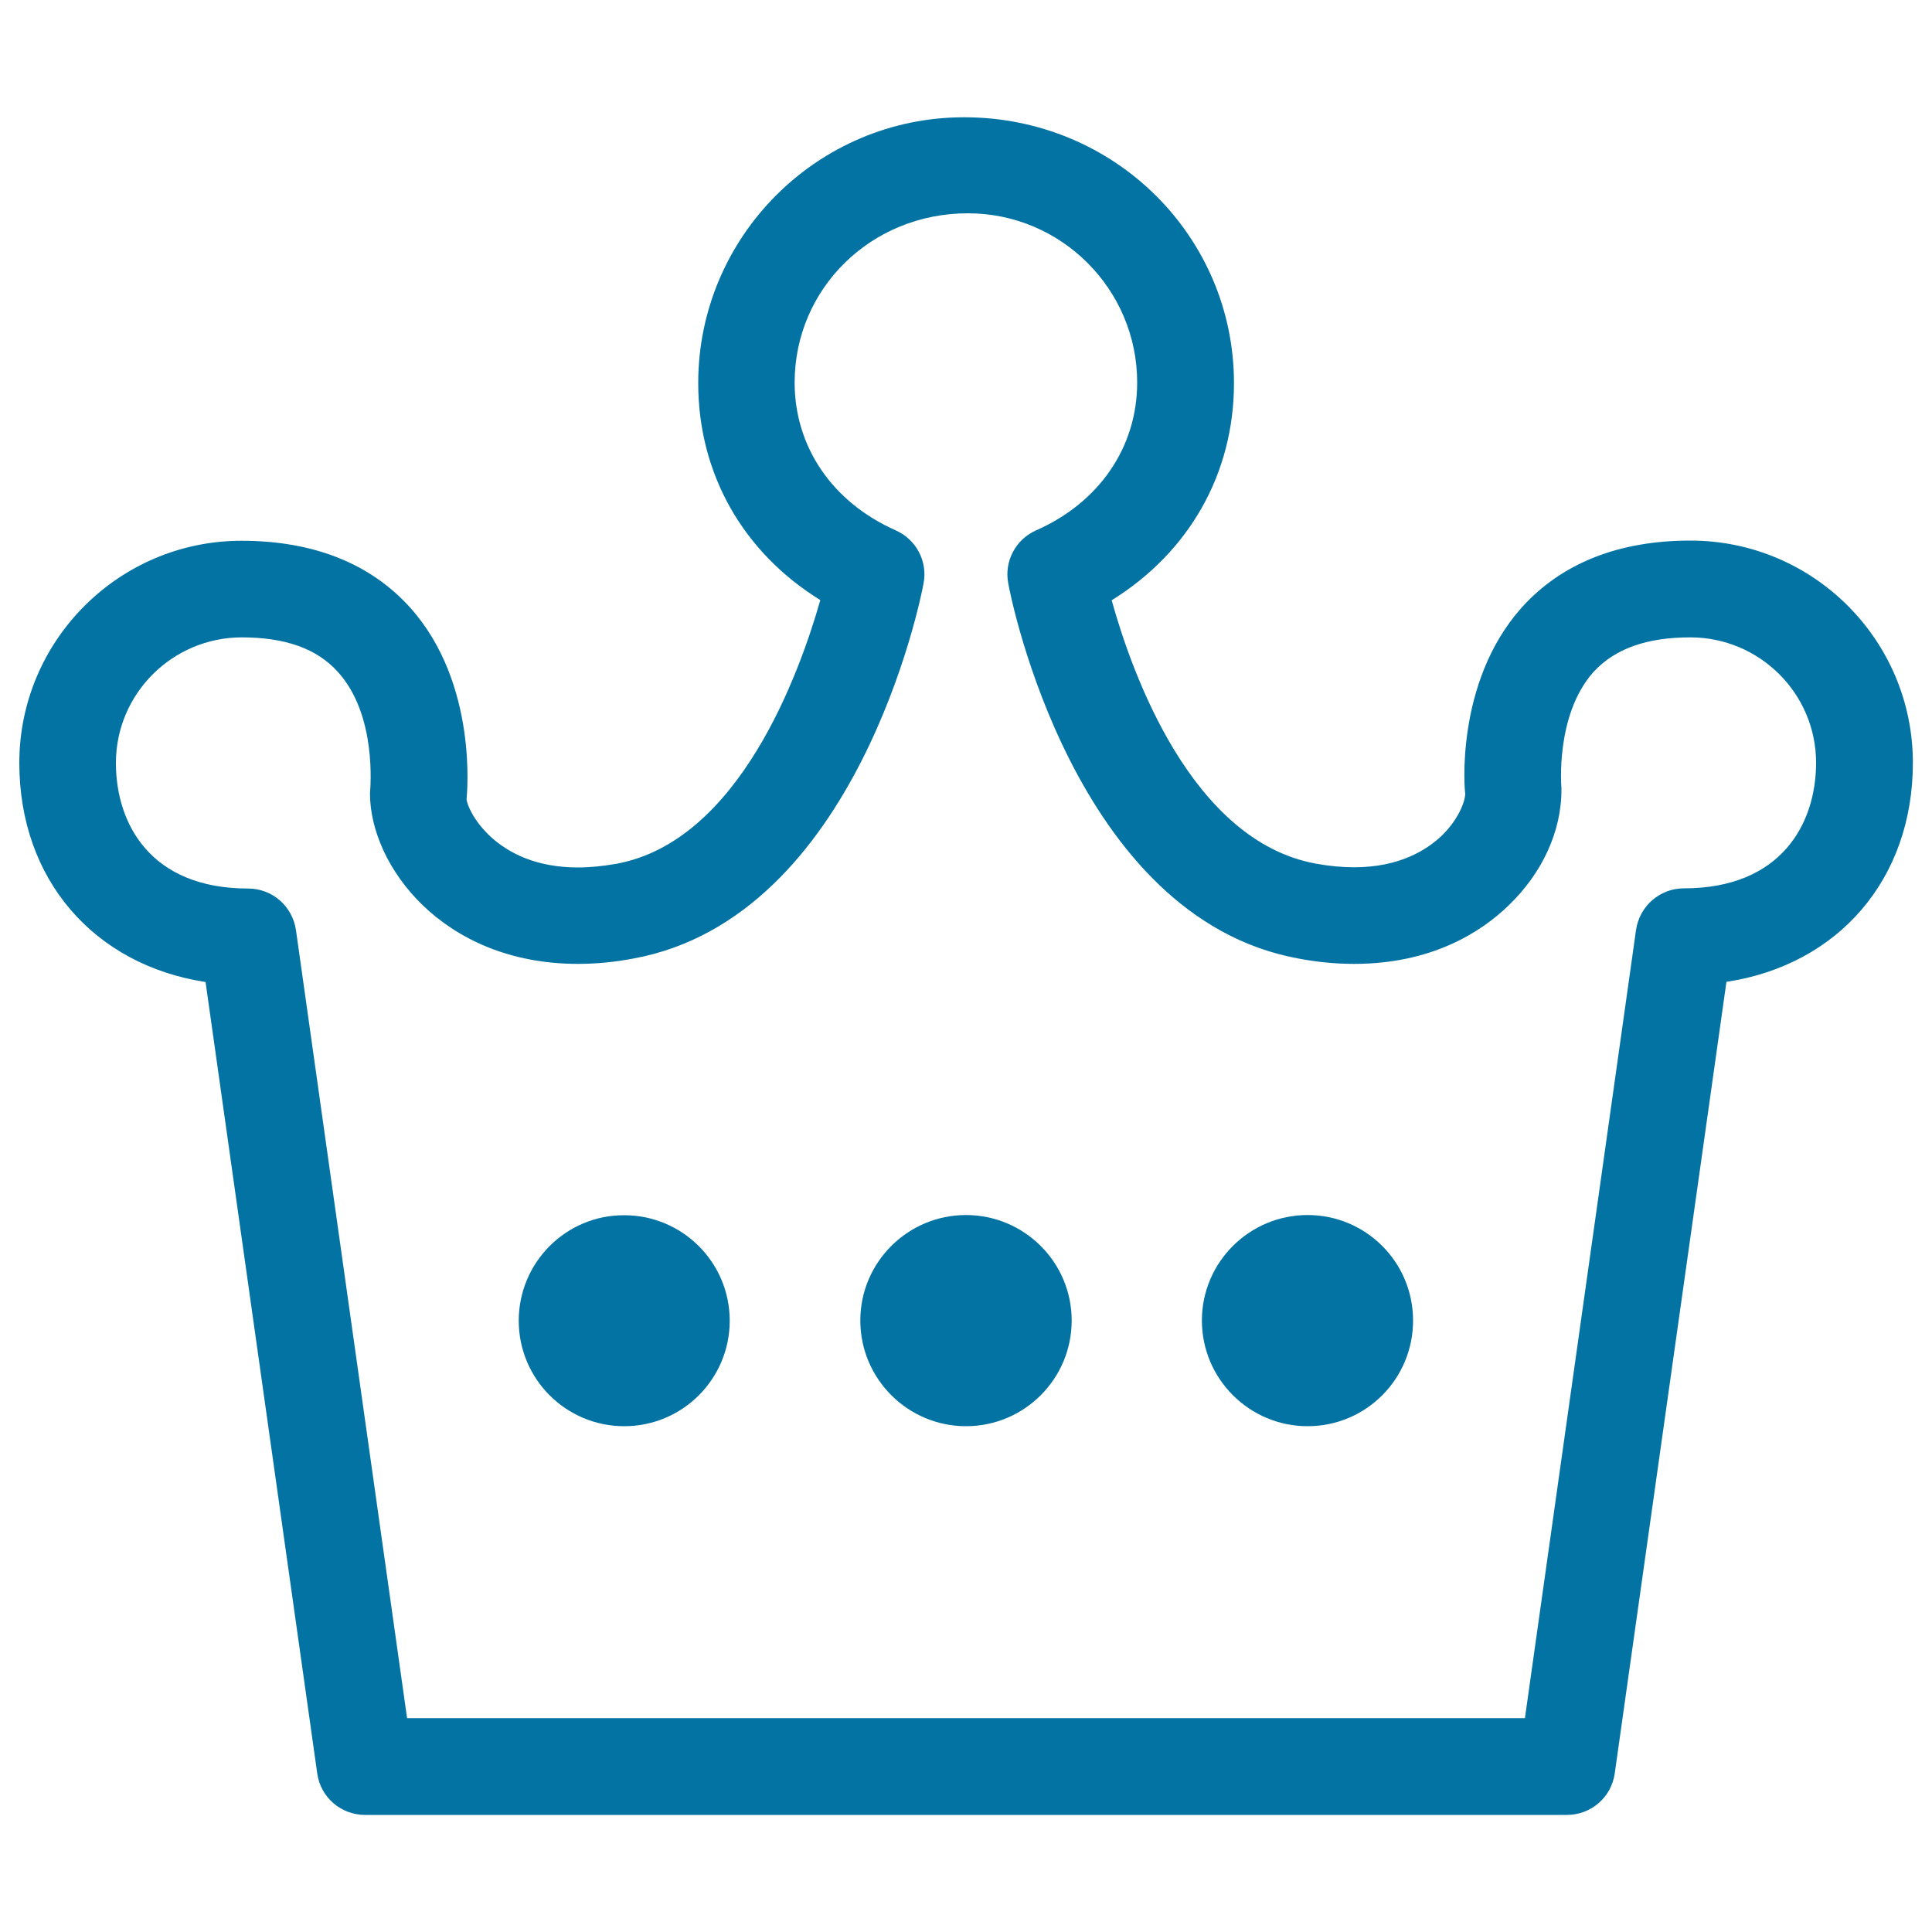
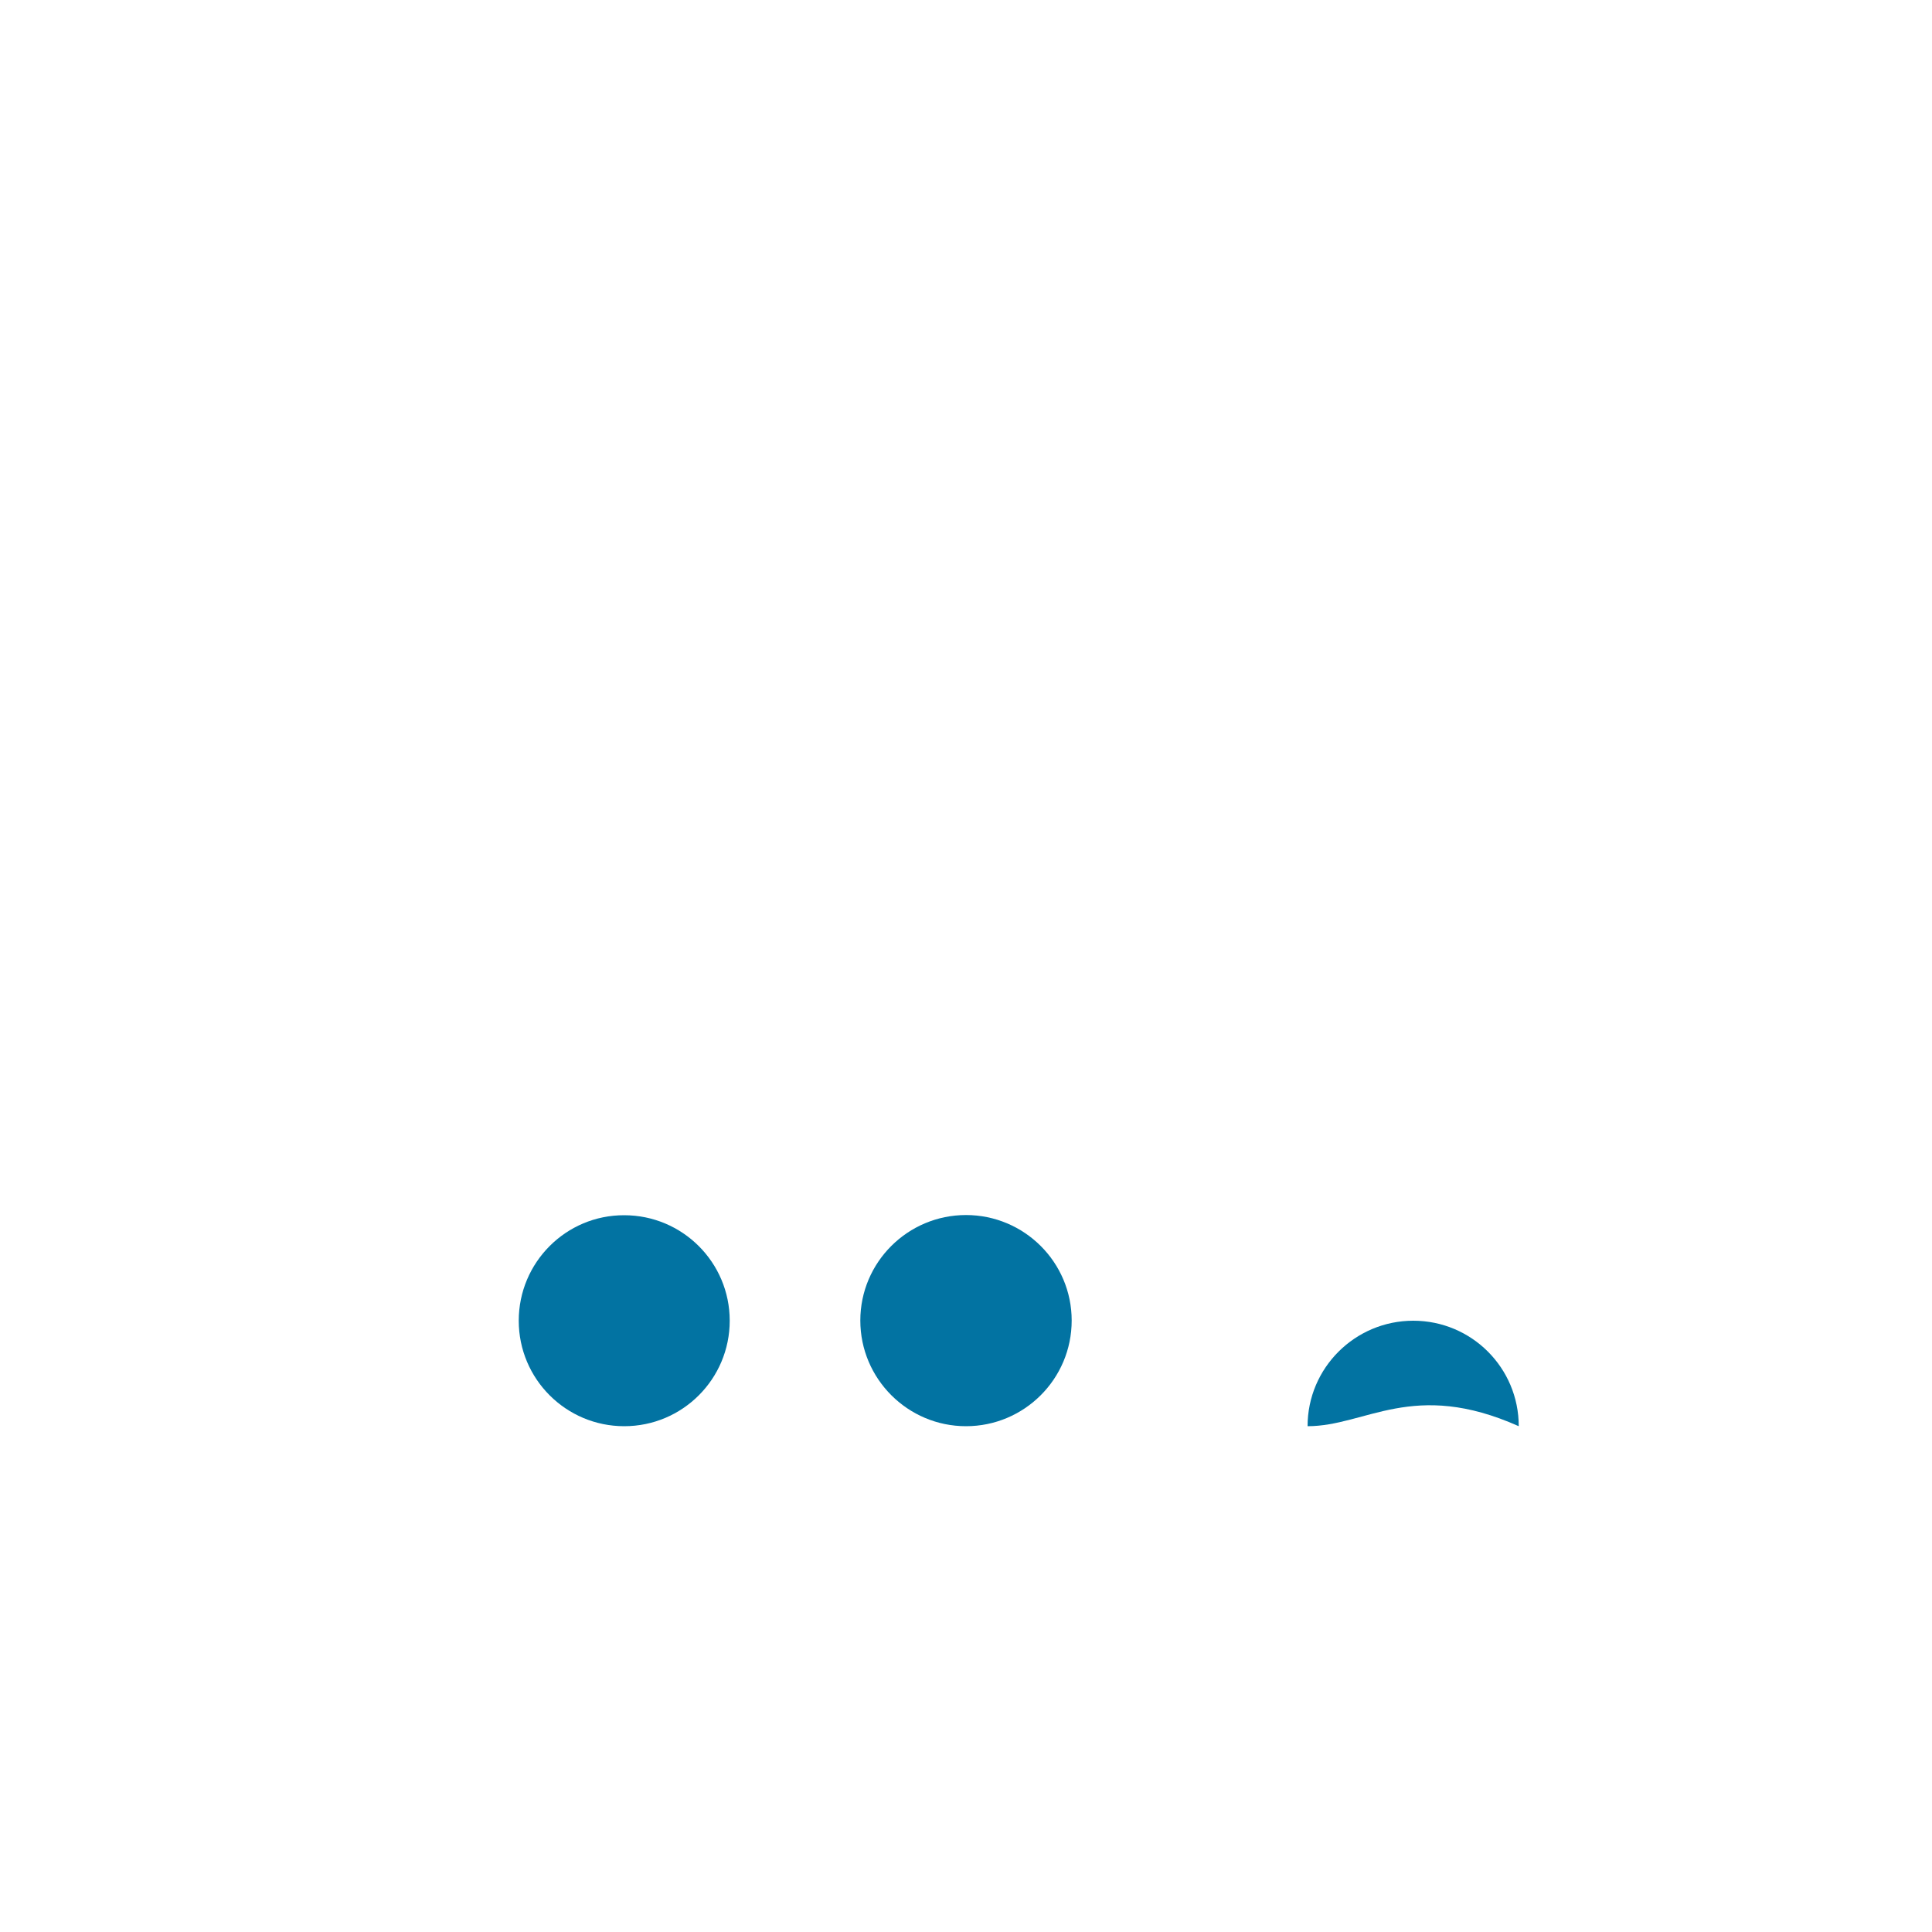
<svg xmlns="http://www.w3.org/2000/svg" viewBox="0 0 1000 1000" style="fill:#0273a2">
  <title>Crown SVG icon</title>
-   <path d="M811,939.4H189c-12.5,0-23.1-9.1-24.8-21.5l-57.8-409.6C48.6,499.4,10,455.2,10,394.9c0-63.4,51.6-115,115-115c37.2,0,66.7,11.7,87.4,34.7c35.1,39.3,29.3,96.6,29.1,98.9c0.1,5.4,14.5,35.5,57.6,35.5c6.4,0,13-0.7,19.9-1.9c63.5-11.6,94.8-98.6,105.6-136.5c-40-24.7-63.2-65.4-63.2-112.3c0-75.8,61.7-137.6,137.6-137.6c78,0,139.7,61.8,139.7,137.6c0,46.9-23.3,87.6-63.3,112.4C585.9,348.5,616.7,435.2,681,447c7.1,1.3,13.6,1.9,19.9,1.9l0,0c23.4,0,37.4-8.9,45.2-16.2c8.9-8.6,12.3-18,12.3-22l0,0c-0.2,0-5.8-57,29.2-96.2c20.7-23,50.2-34.7,87.4-34.7c63.6,0,115.1,51.6,115.1,115c0,60.3-38.6,104.6-96.5,113.4l-57.8,409.6C834.1,930.3,823.5,939.4,811,939.4z M210.7,889.3h578.6l57.5-407.9c1.8-12.4,12.3-21.6,24.8-21.6c50.4,0,68.4-33.5,68.4-65c0-35.9-29.3-64.9-65.1-64.9c-22.7,0-39.1,5.9-50.2,18c-19.9,22.5-16.5,59.7-16.5,60.2c0.2,22.4-10.2,44.1-27.5,60.7c-14.3,13.8-39.8,30.1-79.8,30.1l0,0c-9.4,0-19.1-0.9-29-2.8c-115.8-21.3-148.8-186.9-150-194c-2.3-11.5,3.8-22.9,14.4-27.6c32.7-14.4,52.3-43.1,52.3-76.5c0-48.4-39.4-87.6-87.6-87.6c-50.4,0-89.7,39.2-89.7,87.6c0,33.4,19.6,62,52.3,76.5c10.6,4.7,16.7,16.1,14.4,27.6c-1.2,7-34.2,172.7-150,194c-9.9,1.9-19.5,2.8-28.9,2.8c-70.2,0-107.6-51.1-107.6-88.2c0.2-3,3.7-40.5-16.6-62.9c-10.9-12.1-27.2-17.9-49.9-17.9C89.3,330,60,359,60,394.9c0,31.5,17.9,65,68.4,65c12.5,0,23,9.1,24.8,21.6L210.7,889.3z" />
  <path d="M268.5,683.6c0,30.2,24.5,54.6,54.6,54.6c30.2,0,54.6-24.5,54.6-54.6c0-30.2-24.5-54.6-54.6-54.6C293,628.9,268.5,653.4,268.5,683.6z" />
  <path d="M500,738.2c-30.1,0-54.7-24.5-54.7-54.7c0-30.2,24.6-54.6,54.7-54.6c30.1,0,54.7,24.4,54.7,54.6C554.7,713.8,530.1,738.2,500,738.2z" />
-   <path d="M676.8,738.2c-30.1,0-54.7-24.5-54.7-54.7c0-30.2,24.6-54.6,54.7-54.6c30.2,0,54.6,24.4,54.6,54.6C731.4,713.8,707,738.2,676.8,738.2z" />
+   <path d="M676.8,738.2c0-30.2,24.6-54.6,54.7-54.6c30.2,0,54.6,24.4,54.6,54.6C731.4,713.8,707,738.2,676.8,738.2z" />
</svg>